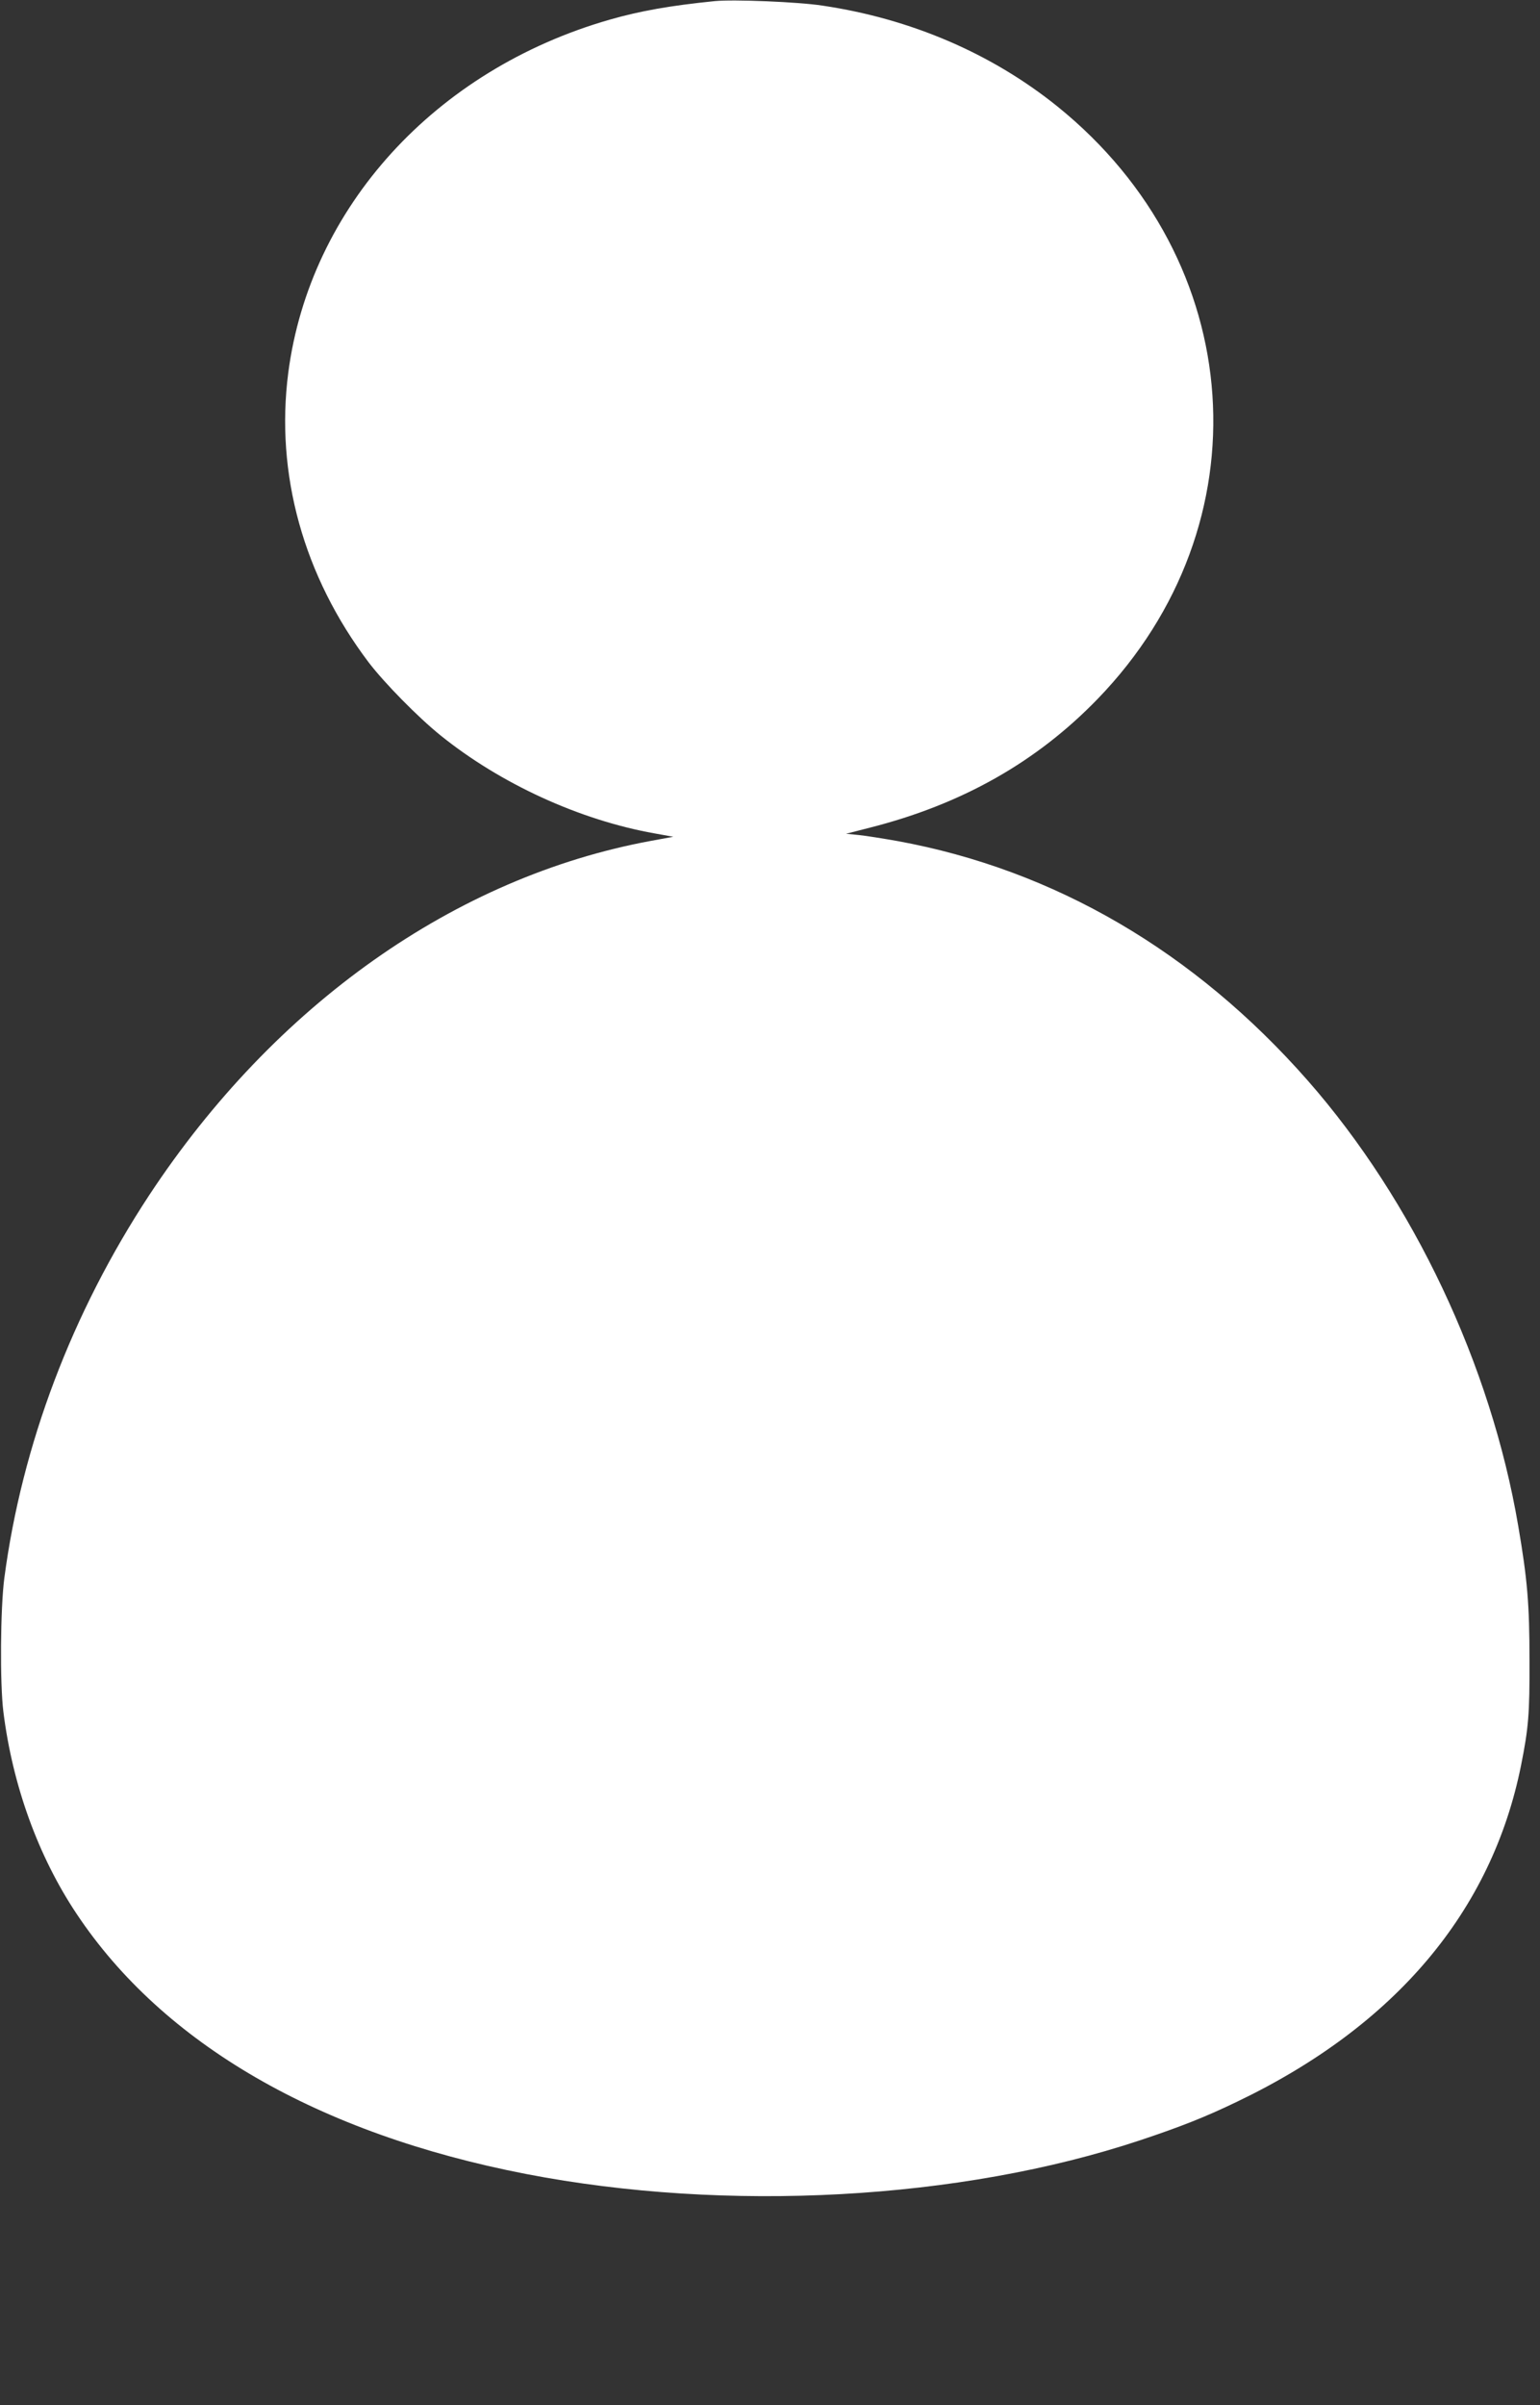
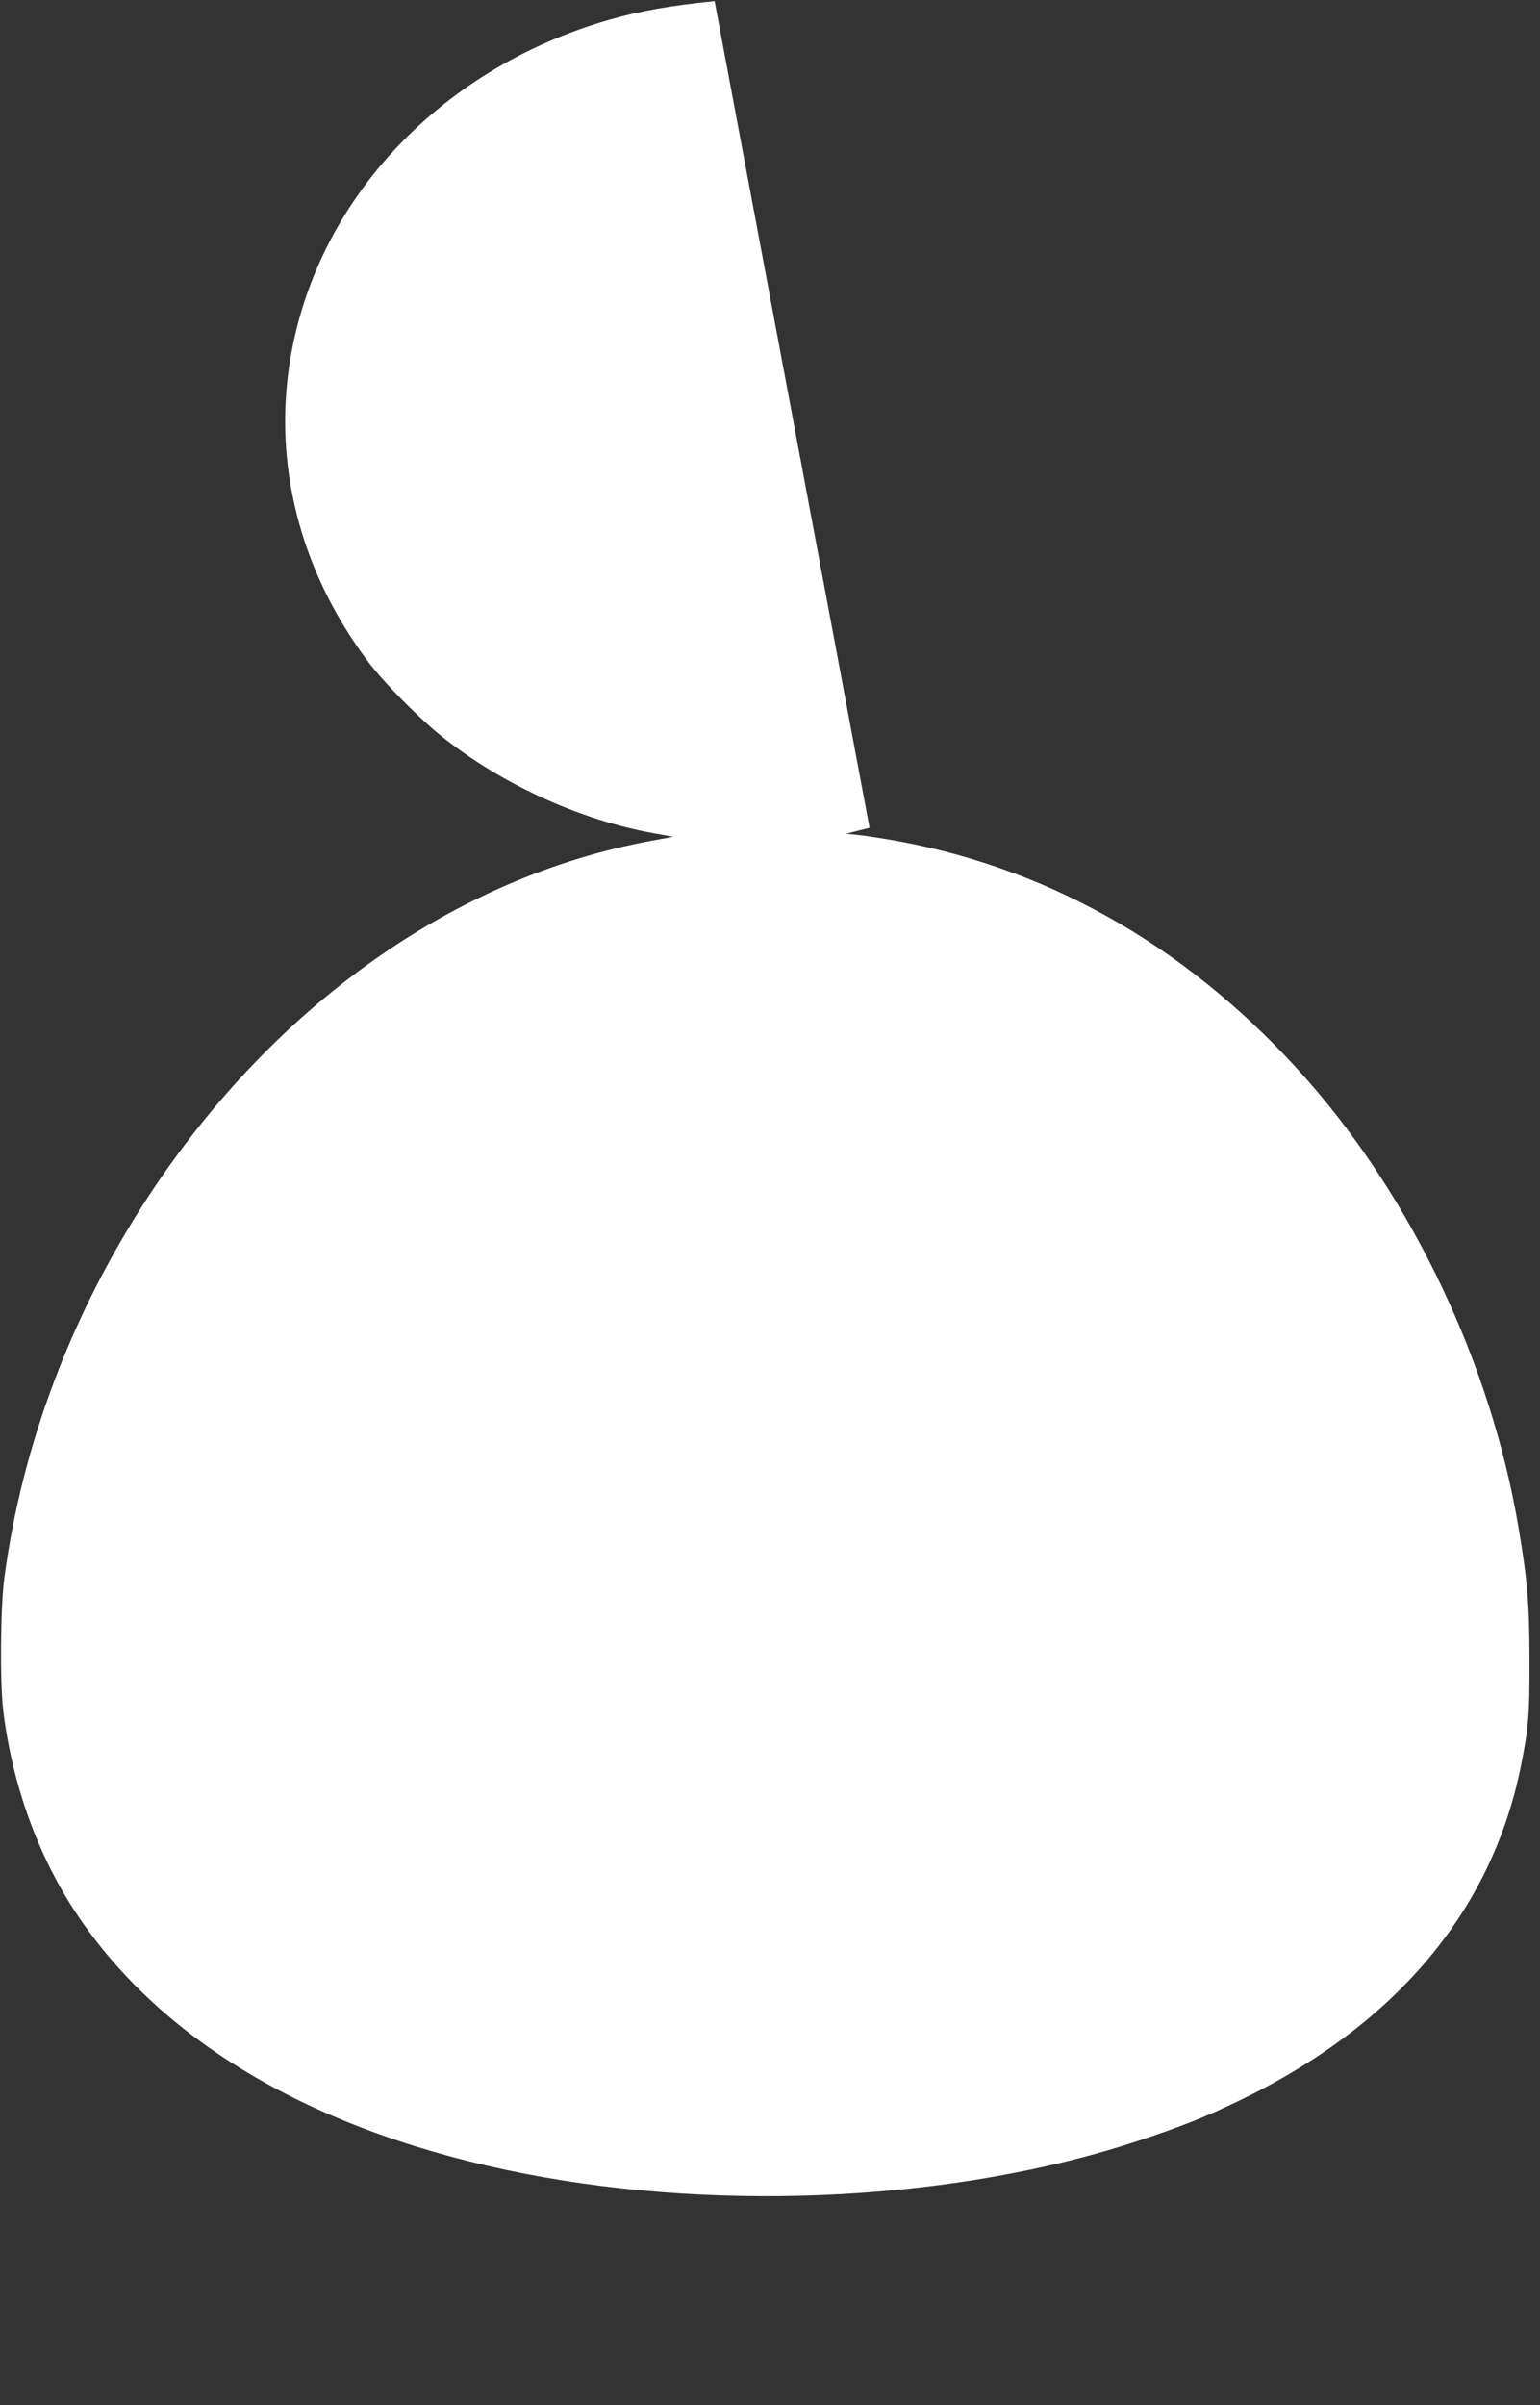
<svg xmlns="http://www.w3.org/2000/svg" version="1.0" width="820pt" height="1280pt" viewBox="0 0 820 1280" preserveAspectRatio="xMidYMid meet">
  <rect x="0" y="0" width="820" height="1280" fill="#333333" stroke="none" />
  <g transform="translate(0,1280) scale(0.1,-0.1)" fill="#ffffff" stroke="none">
-     <path d="M3805 12794 c-237 -24 -396 -52 -560 -99 -929 -267 -1595 -999 -1710 -1878 -70 -540 81 -1083 428 -1542 84 -110 262 -291 382 -388 320 -258 741 -451 1140 -522 l100 -18 -120 -22 c-1040 -192 -2002 -871 -2671 -1886 -411 -625 -677 -1327 -771 -2037 -21 -160 -24 -561 -5 -712 49 -391 185 -768 390 -1075 461 -692 1288 -1170 2392 -1384 1070 -207 2314 -139 3270 179 219 73 348 124 518 206 841 403 1355 1012 1511 1789 40 200 46 274 45 560 0 297 -11 429 -60 715 -146 857 -558 1729 -1121 2370 -603 686 -1348 1121 -2183 1274 -74 13 -166 28 -205 32 l-70 7 125 32 c490 124 889 349 1215 686 898 928 802 2332 -214 3152 -350 282 -780 467 -1251 537 -129 20 -476 34 -575 24z" />
+     <path d="M3805 12794 c-237 -24 -396 -52 -560 -99 -929 -267 -1595 -999 -1710 -1878 -70 -540 81 -1083 428 -1542 84 -110 262 -291 382 -388 320 -258 741 -451 1140 -522 l100 -18 -120 -22 c-1040 -192 -2002 -871 -2671 -1886 -411 -625 -677 -1327 -771 -2037 -21 -160 -24 -561 -5 -712 49 -391 185 -768 390 -1075 461 -692 1288 -1170 2392 -1384 1070 -207 2314 -139 3270 179 219 73 348 124 518 206 841 403 1355 1012 1511 1789 40 200 46 274 45 560 0 297 -11 429 -60 715 -146 857 -558 1729 -1121 2370 -603 686 -1348 1121 -2183 1274 -74 13 -166 28 -205 32 l-70 7 125 32 z" />
  </g>
</svg>